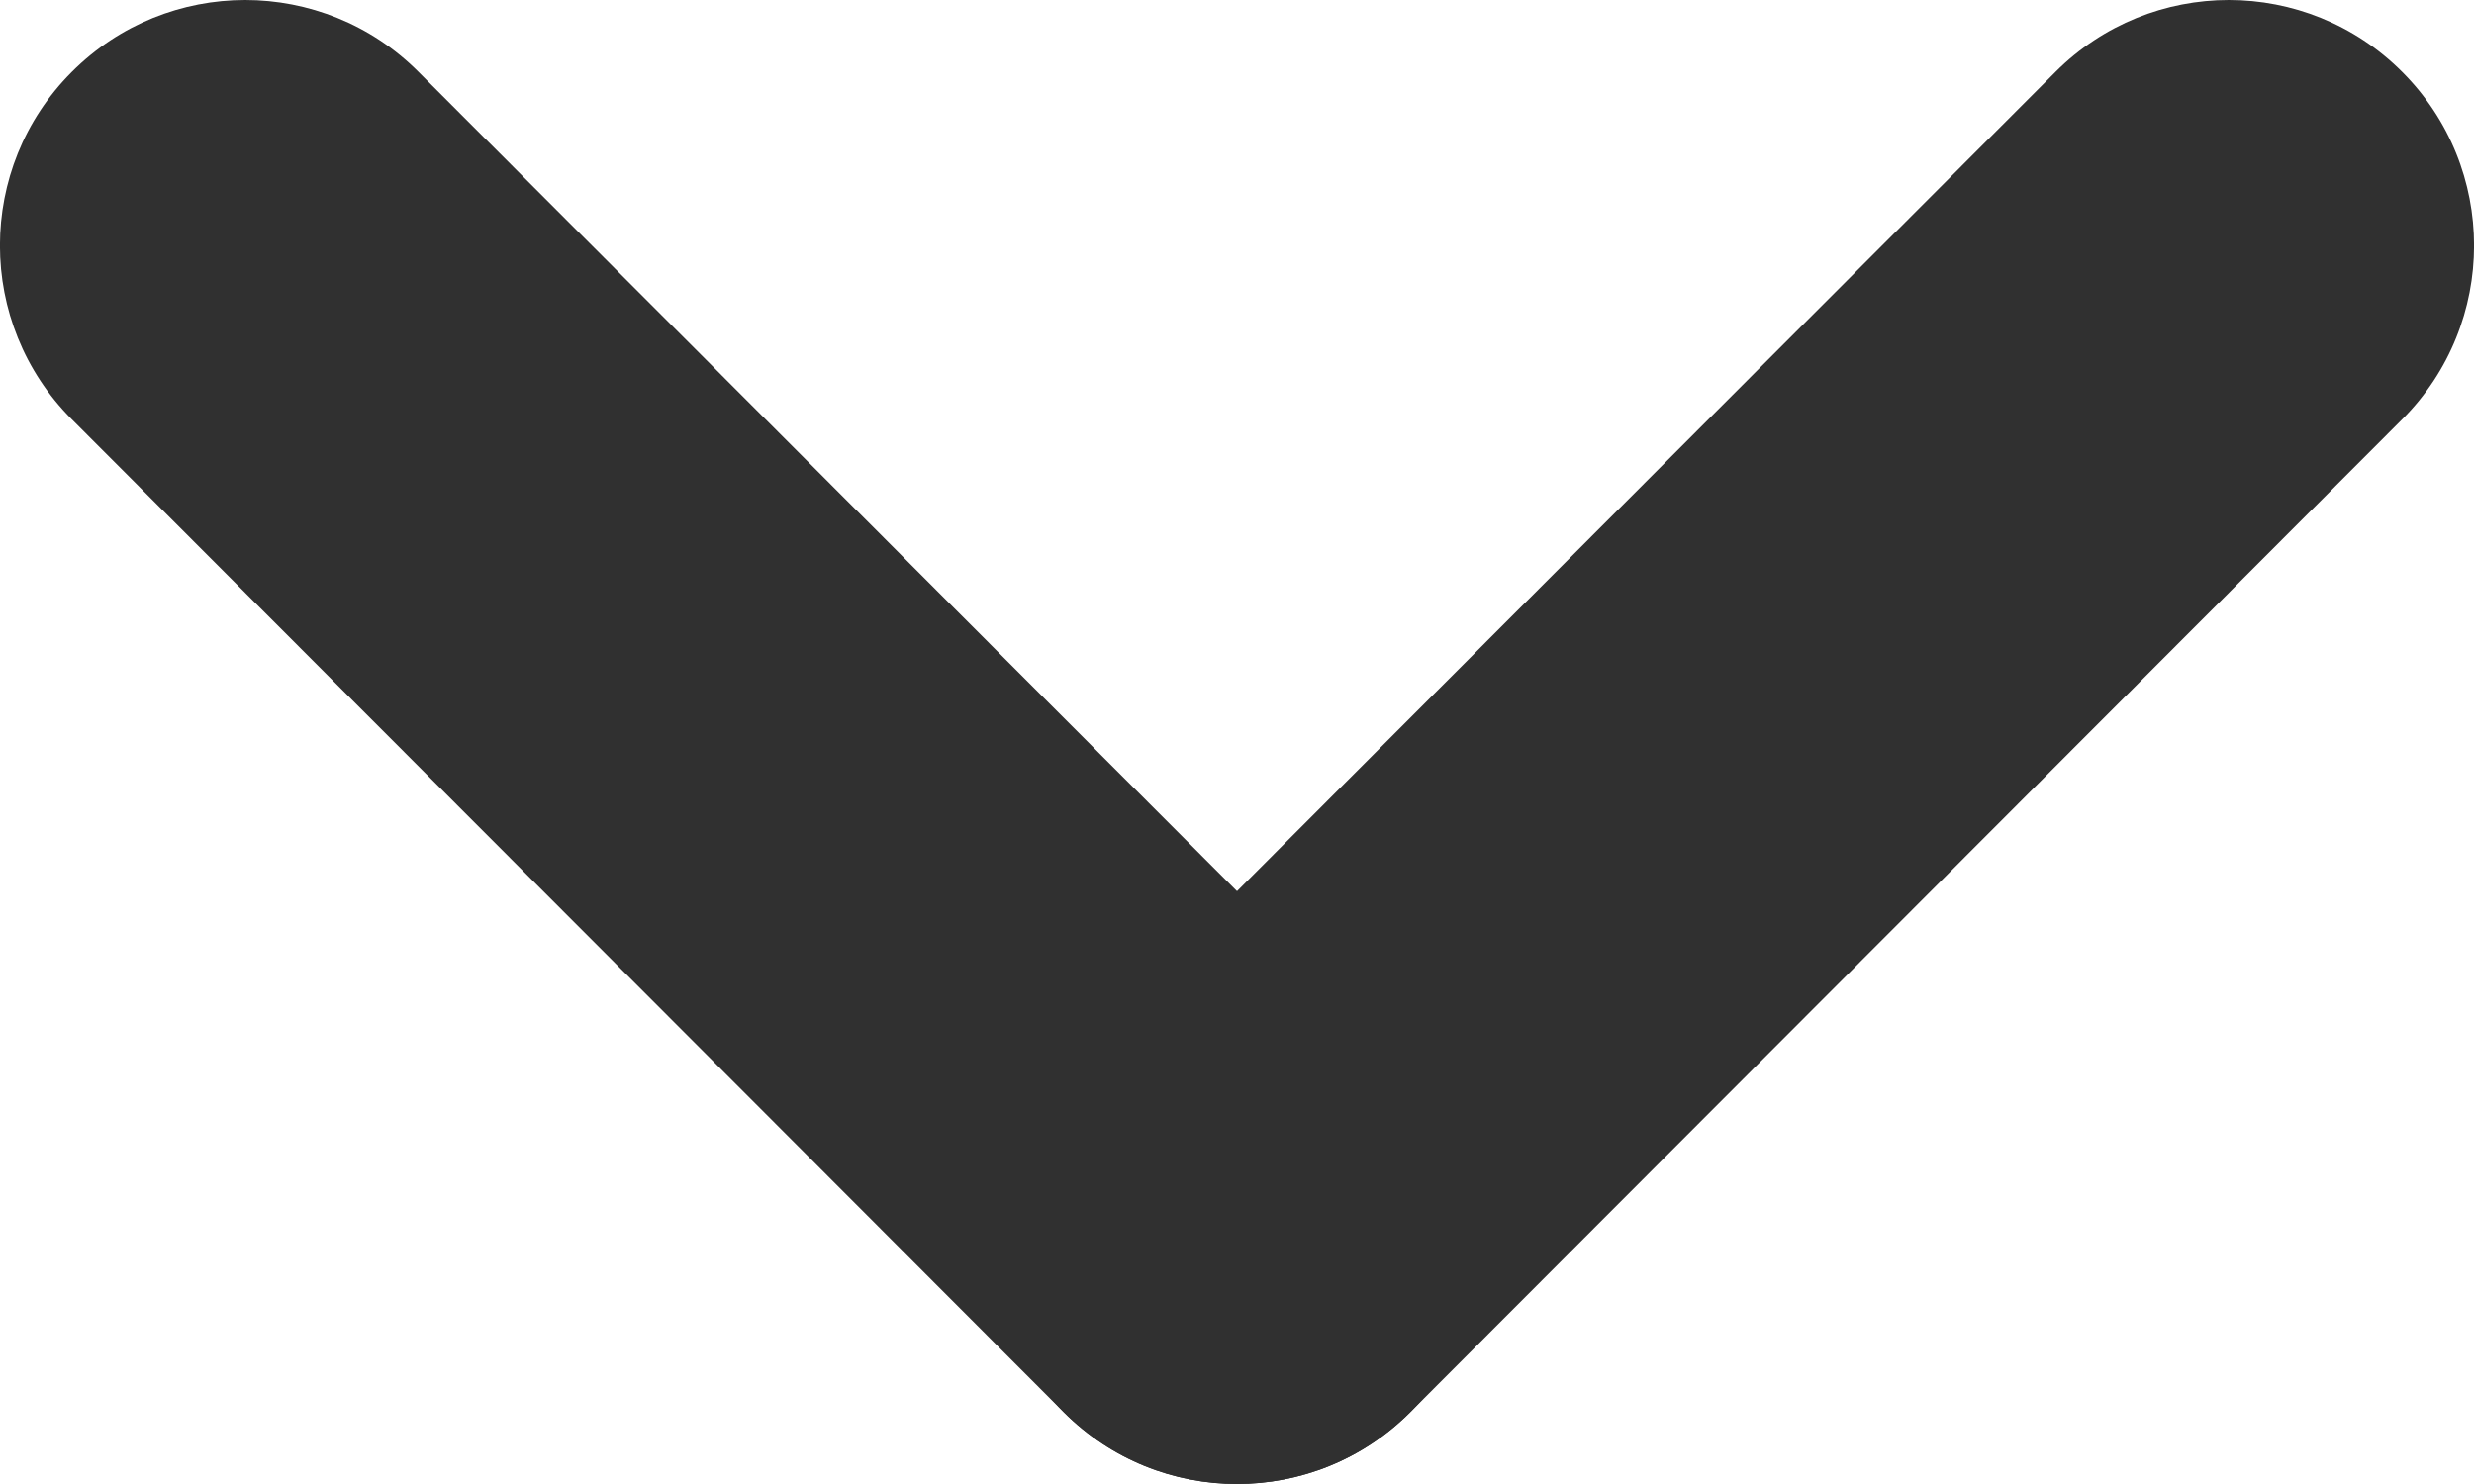
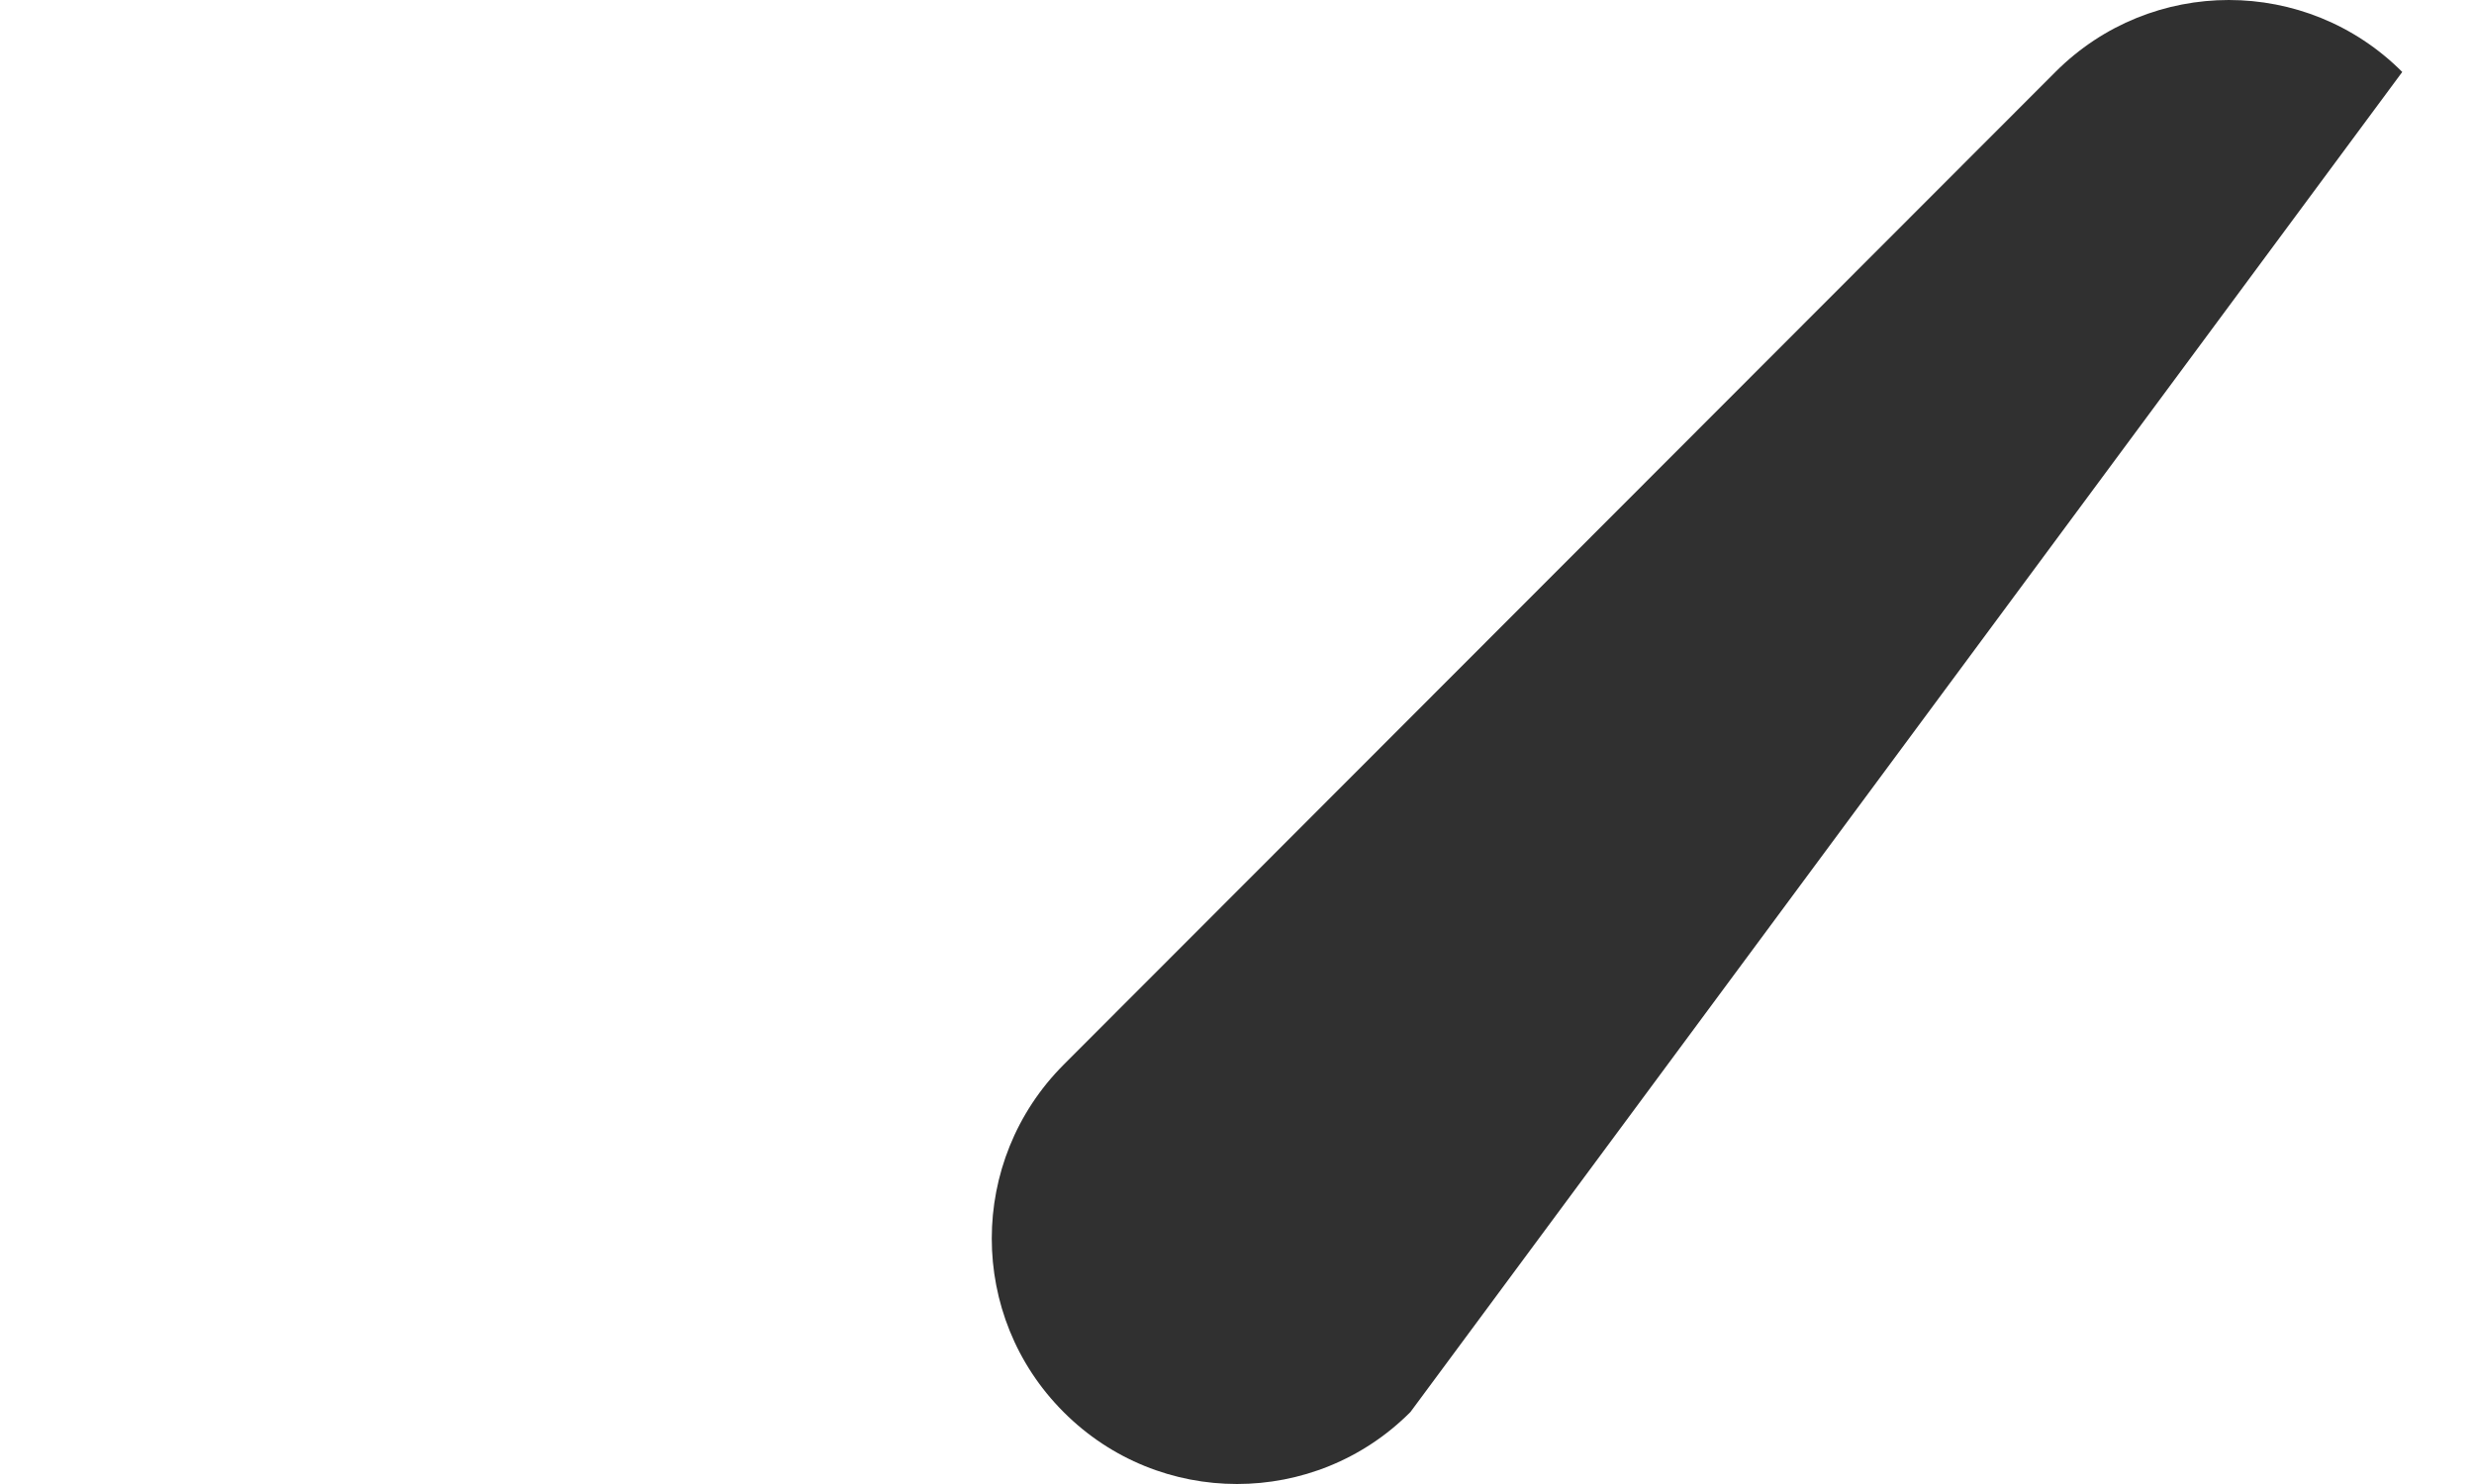
<svg xmlns="http://www.w3.org/2000/svg" width="10" height="6" viewBox="0 0 10 6" fill="none">
-   <path d="M0.29 1.695C-0.097 1.307 -0.097 0.678 0.29 0.291C0.677 -0.097 1.305 -0.097 1.692 0.291L5.701 4.305C6.088 4.693 6.088 5.322 5.701 5.709C5.314 6.097 4.686 6.097 4.299 5.709L0.29 1.695Z" fill="#303030" />
-   <path d="M8.308 0.291C8.695 -0.097 9.323 -0.097 9.71 0.291C10.097 0.678 10.097 1.307 9.71 1.695L5.701 5.709C5.314 6.097 4.686 6.097 4.299 5.709C3.912 5.322 3.912 4.693 4.299 4.305L8.308 0.291Z" fill="#303030" />
+   <path d="M8.308 0.291C8.695 -0.097 9.323 -0.097 9.71 0.291L5.701 5.709C5.314 6.097 4.686 6.097 4.299 5.709C3.912 5.322 3.912 4.693 4.299 4.305L8.308 0.291Z" fill="#303030" />
</svg>